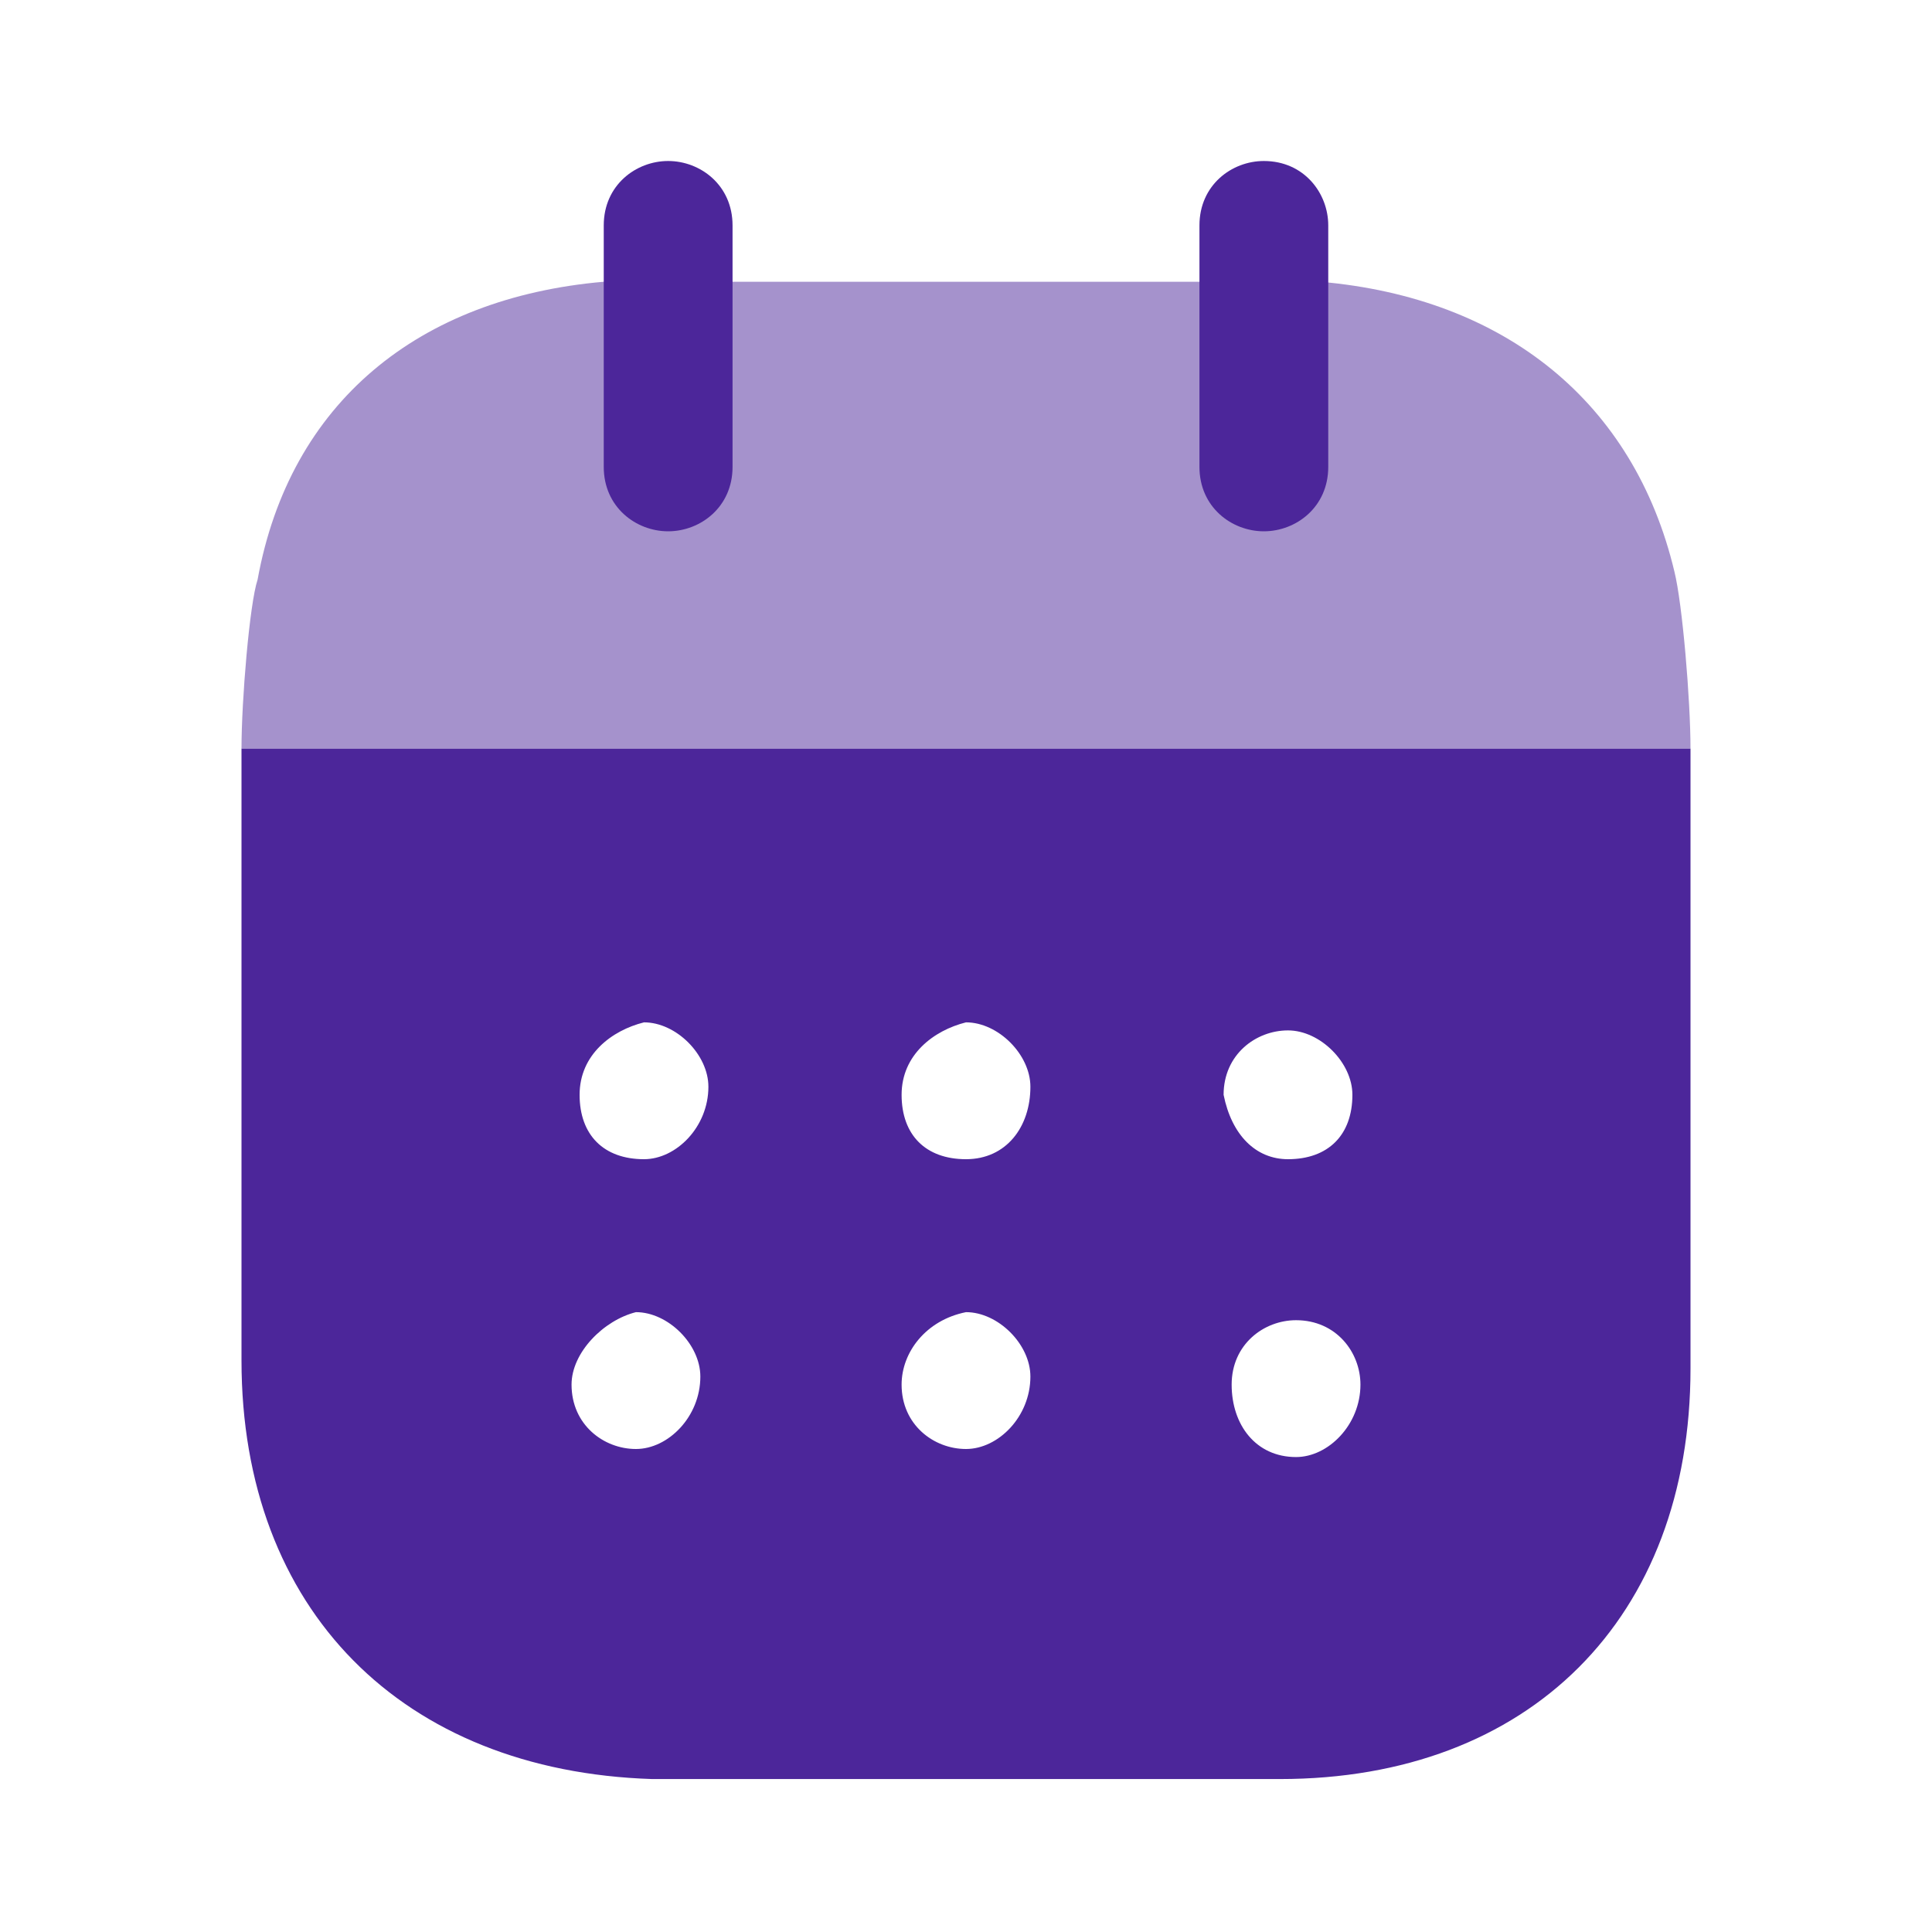
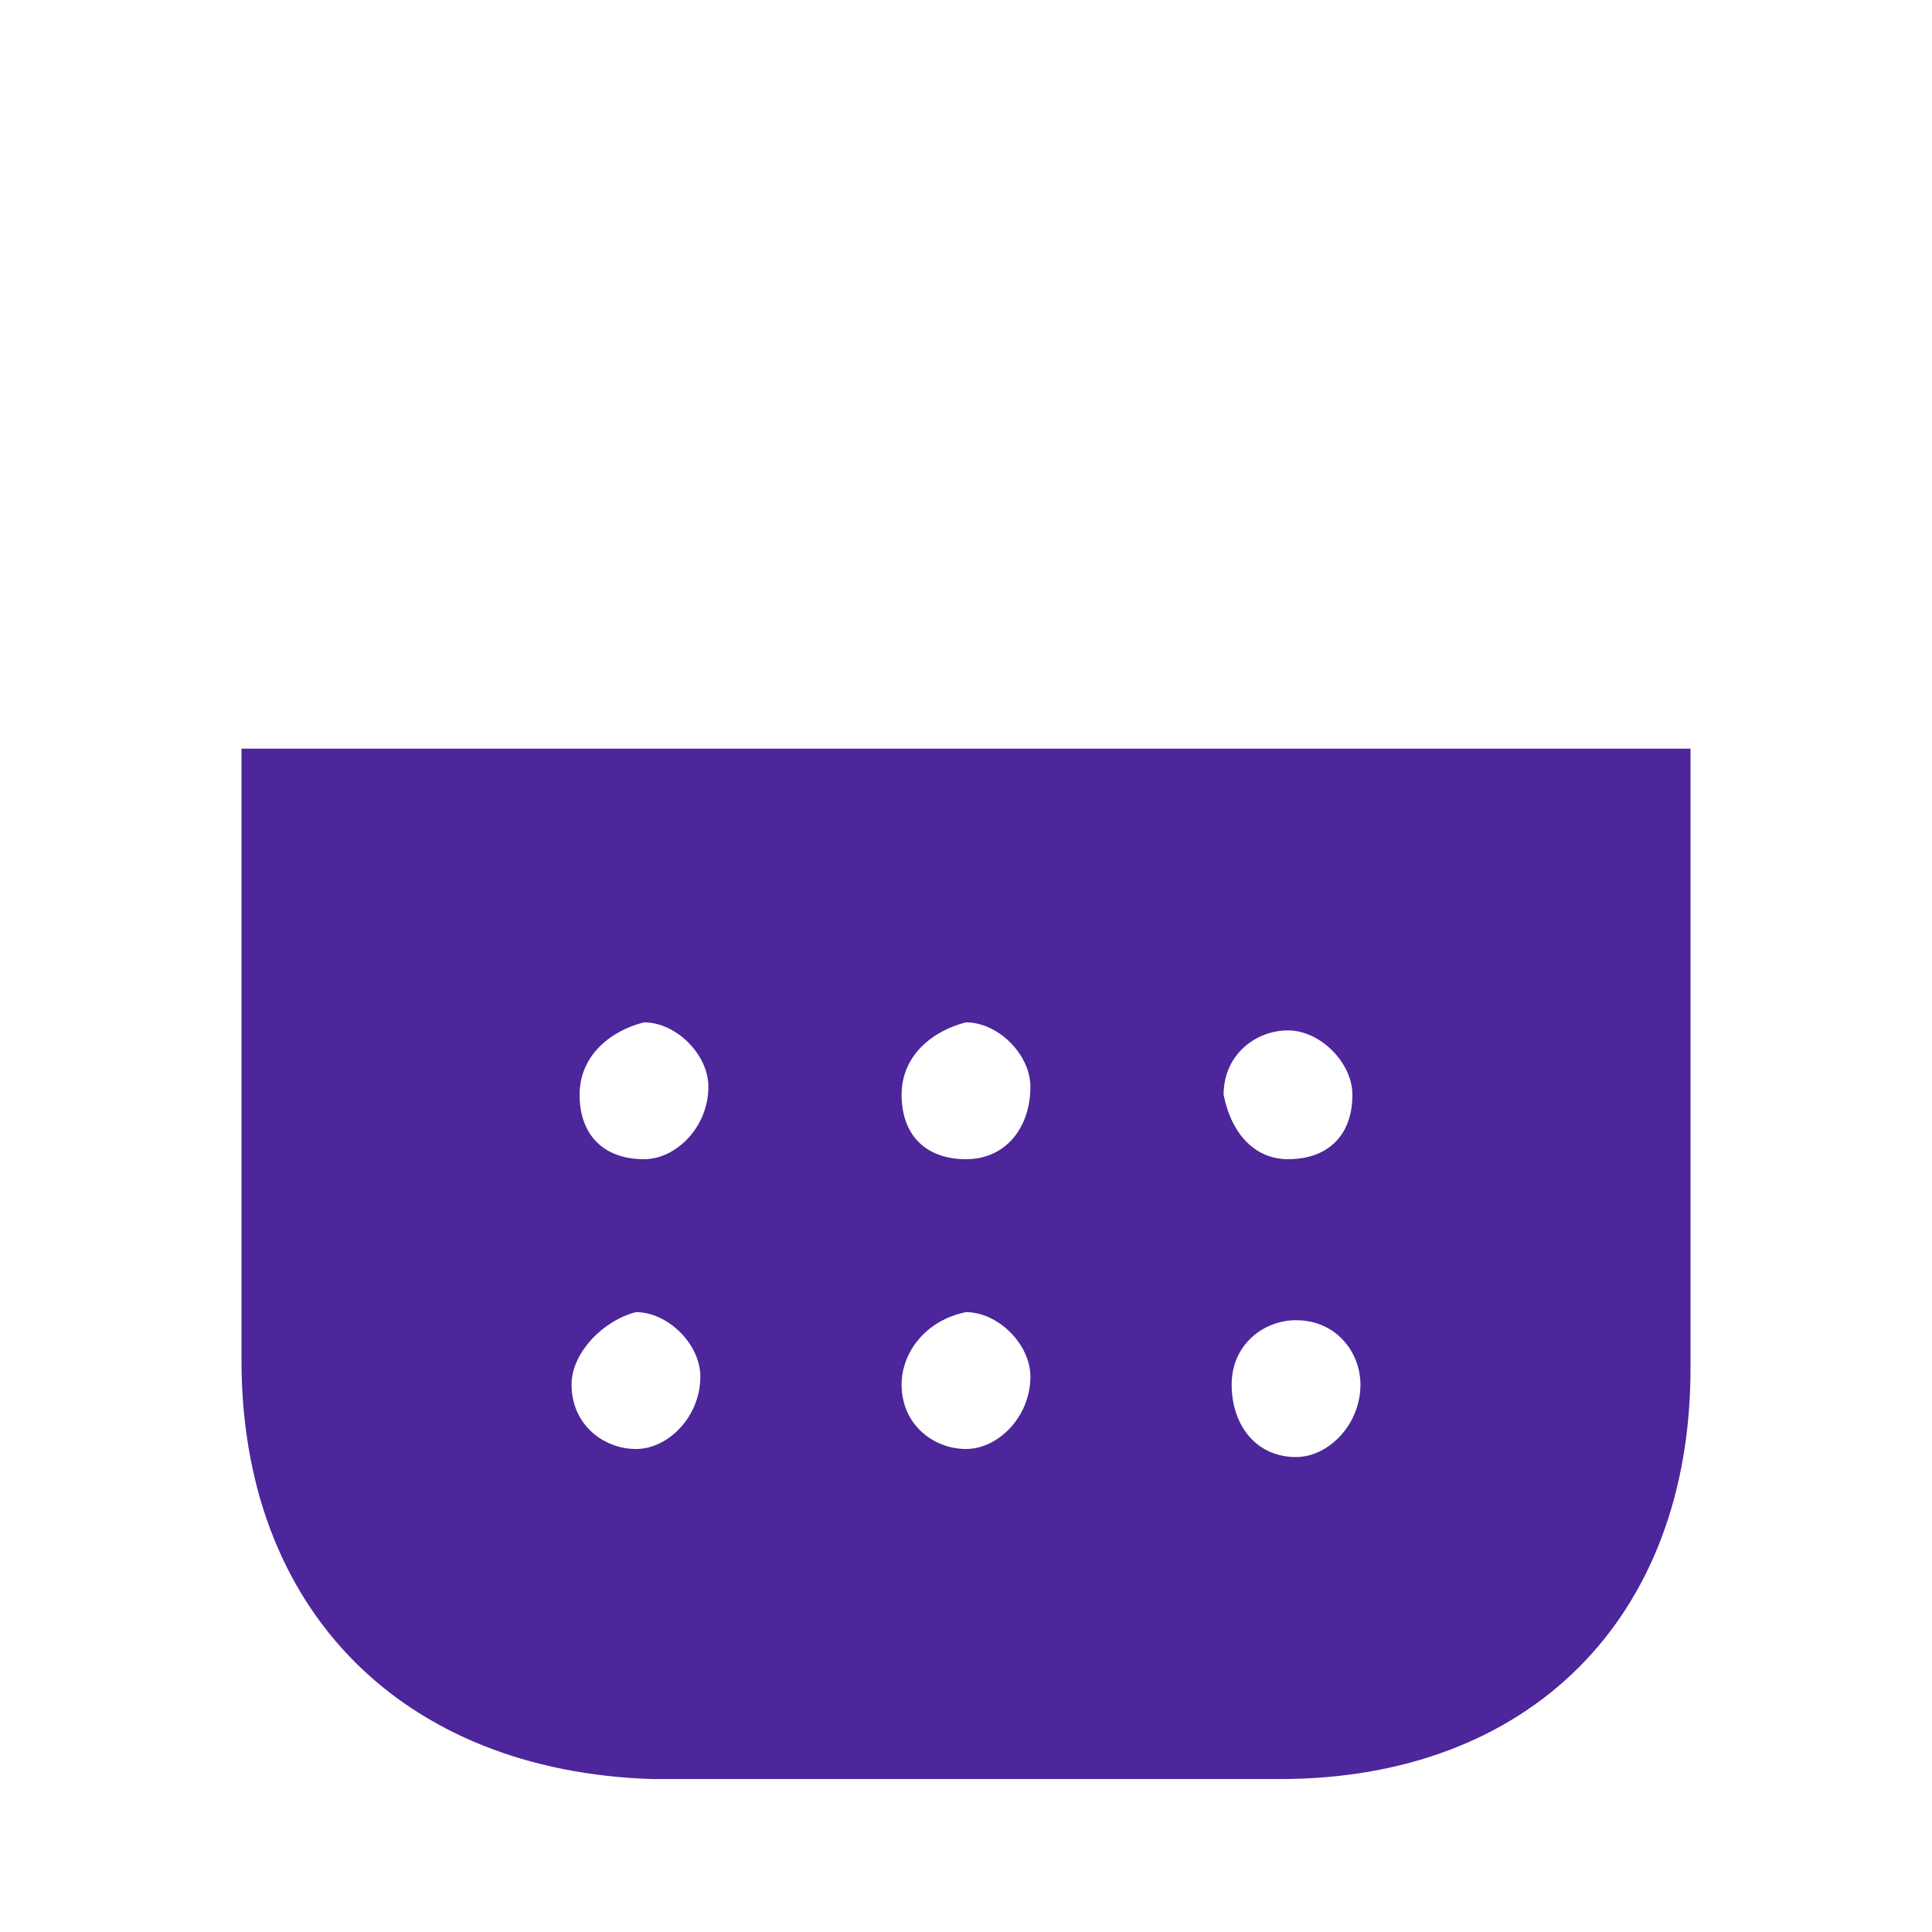
<svg xmlns="http://www.w3.org/2000/svg" enable-background="new 0 0 24 24" viewBox="0 0 24 24">
  <g fill="#4c269a">
    <path clip-rule="evenodd" d="m3 16.9v-7.6h18v7.7c0 3.1-2 5.1-5.1 5.1h-7.8c-3.1-.1-5.1-2.1-5.1-5.2zm5-2.5c-.5 0-.8-.3-.8-.8s.4-.8.8-.9c.4 0 .8.4.8.8 0 .5-.4.9-.8.9zm4 0c-.5 0-.8-.3-.8-.8s.4-.8.8-.9c.4 0 .8.4.8.8 0 .5-.3.9-.8.9zm4.1 3.7c-.5 0-.8-.4-.8-.9s.4-.8.8-.8c.5 0 .8.4.8.8 0 .5-.4.9-.8.9zm-4.9-.9c0 .5.4.8.8.8s.8-.4.8-.9c0-.4-.4-.8-.8-.8-.5.1-.8.5-.8.9zm-4.1 0c0 .5.4.8.8.8s.8-.4.8-.9c0-.4-.4-.8-.8-.8-.4.1-.8.5-.8.9zm8.1-3.6c0-.5.4-.8.8-.8s.8.4.8.8c0 .5-.3.8-.8.8-.4 0-.7-.3-.8-.8z" fill-rule="evenodd" />
-     <path d="m3 9.3c0-.6.1-1.8.2-2.1.4-2.2 2-3.5 4.3-3.7h8.9c2.3.2 3.9 1.5 4.4 3.6.1.4.2 1.6.2 2.2z" opacity=".5" />
-     <path d="m8.3 6.6c.4 0 .8-.3.8-.8v-3c0-.5-.4-.8-.8-.8s-.8.3-.8.8v3c0 .5.4.8.8.8z" />
-     <path d="m15.7 6.6c.4 0 .8-.3.8-.8v-3c0-.4-.3-.8-.8-.8-.4 0-.8.3-.8.8v3c0 .5.4.8.8.8z" />
  </g>
</svg>